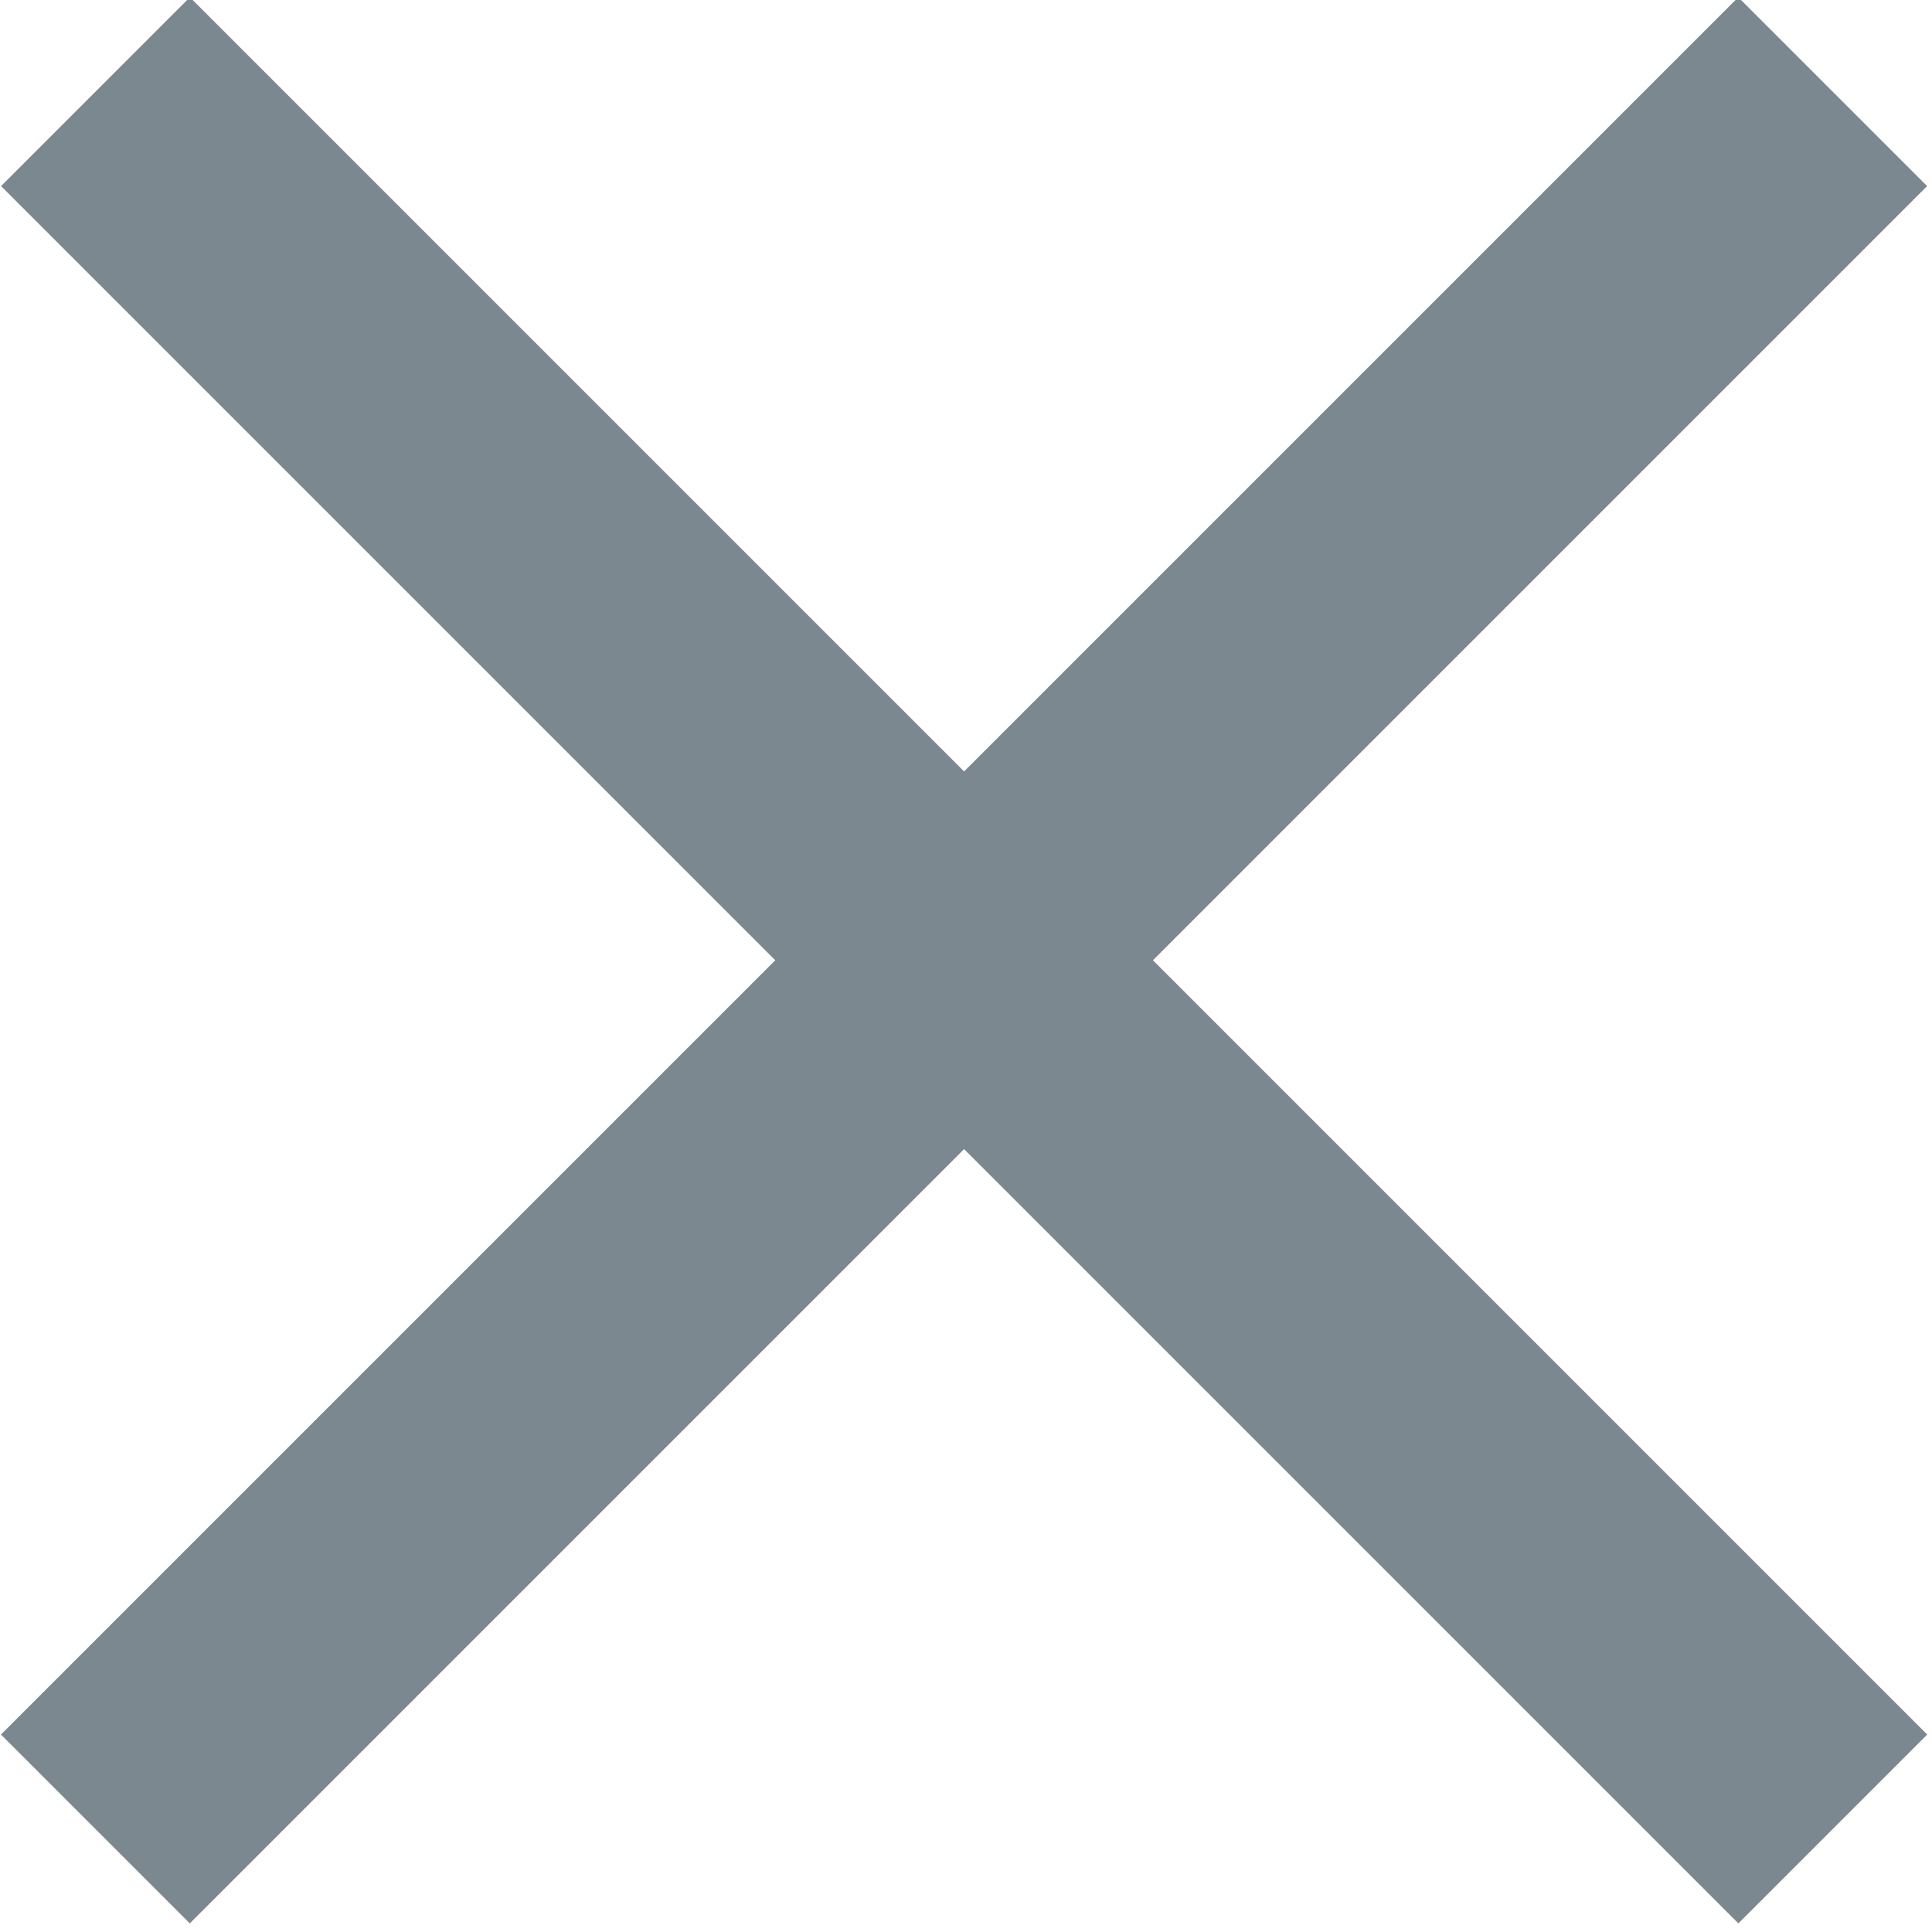
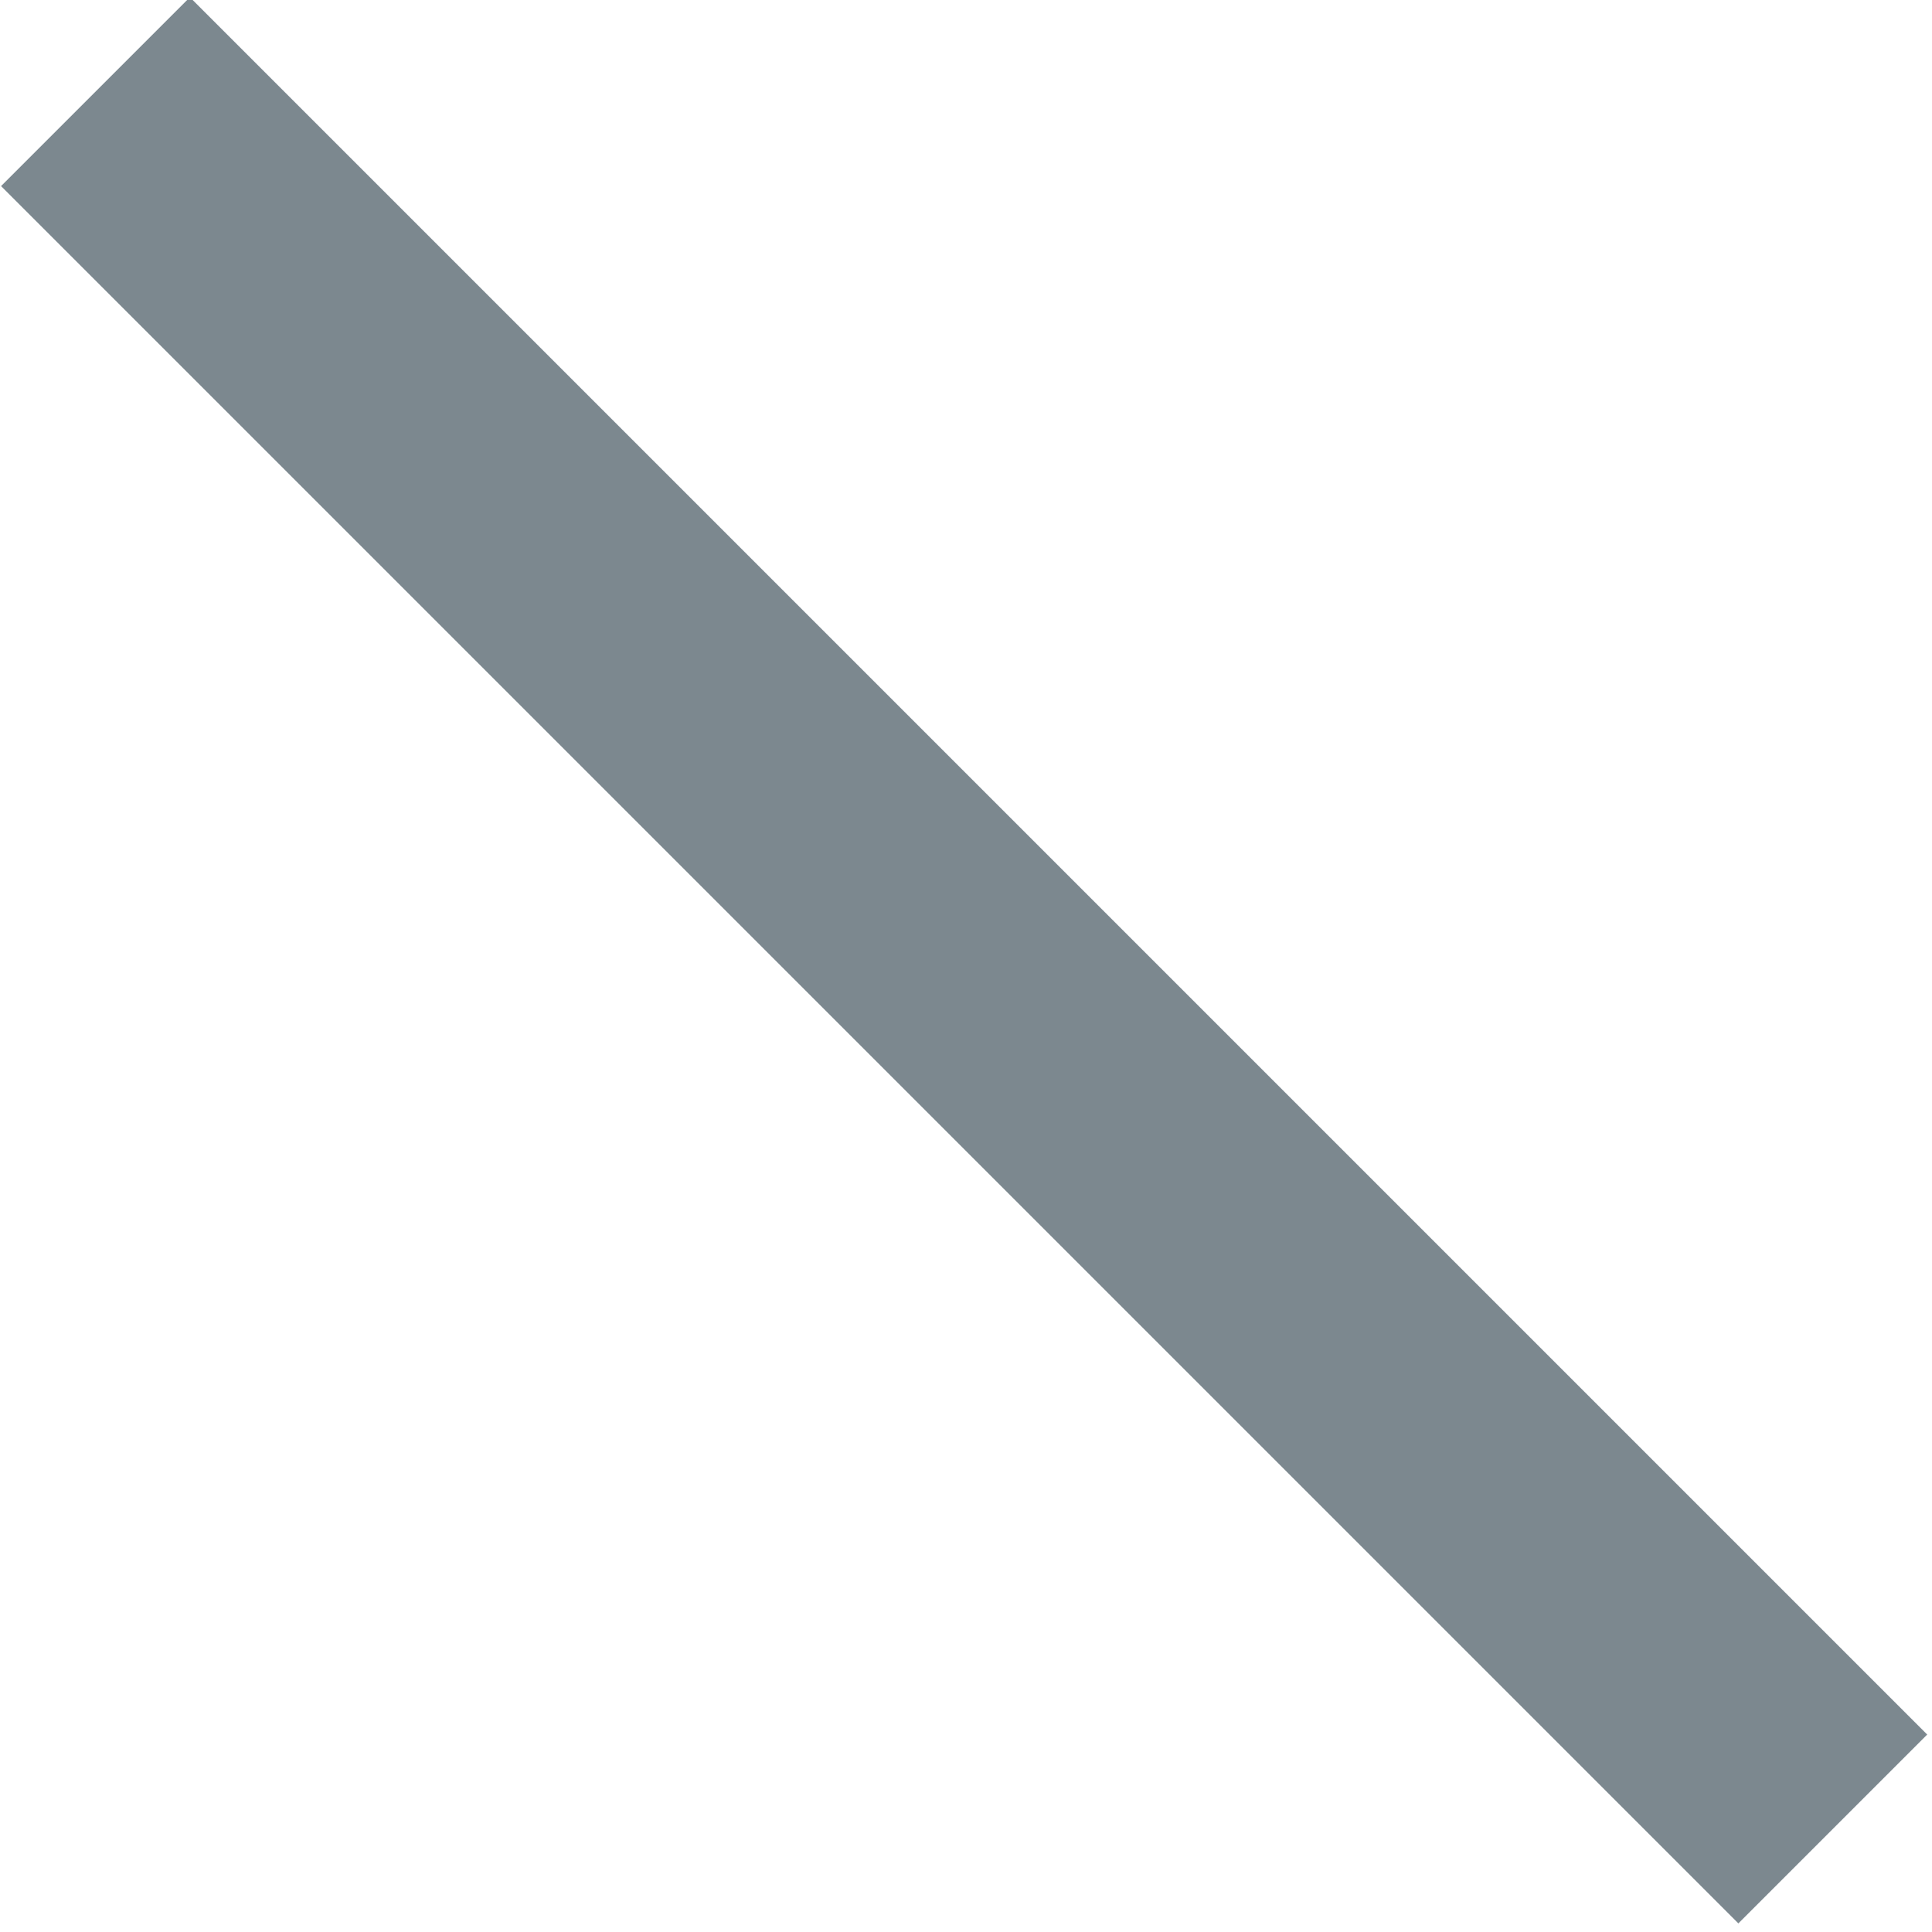
<svg xmlns="http://www.w3.org/2000/svg" version="1.1" id="Layer_1" x="0px" y="0px" viewBox="0 0 21.7 21.7" style="enable-background:new 0 0 21.7 21.7;" xml:space="preserve">
  <style type="text/css">
	.st0{fill:#7C888F;}
</style>
  <g id="XMLID_342_">
    <g id="XMLID_343_">
      <rect id="XMLID_276_" x="-3" y="9.3" transform="matrix(0.707 0.707 -0.707 0.707 10.829 -4.485)" class="st0" width="27.6" height="3" />
    </g>
    <g id="XMLID_1715_">
-       <rect id="XMLID_275_" x="9.3" y="-3" transform="matrix(0.707 0.707 -0.707 0.707 10.828 -4.485)" class="st0" width="3" height="27.6" />
-     </g>
+       </g>
  </g>
</svg>